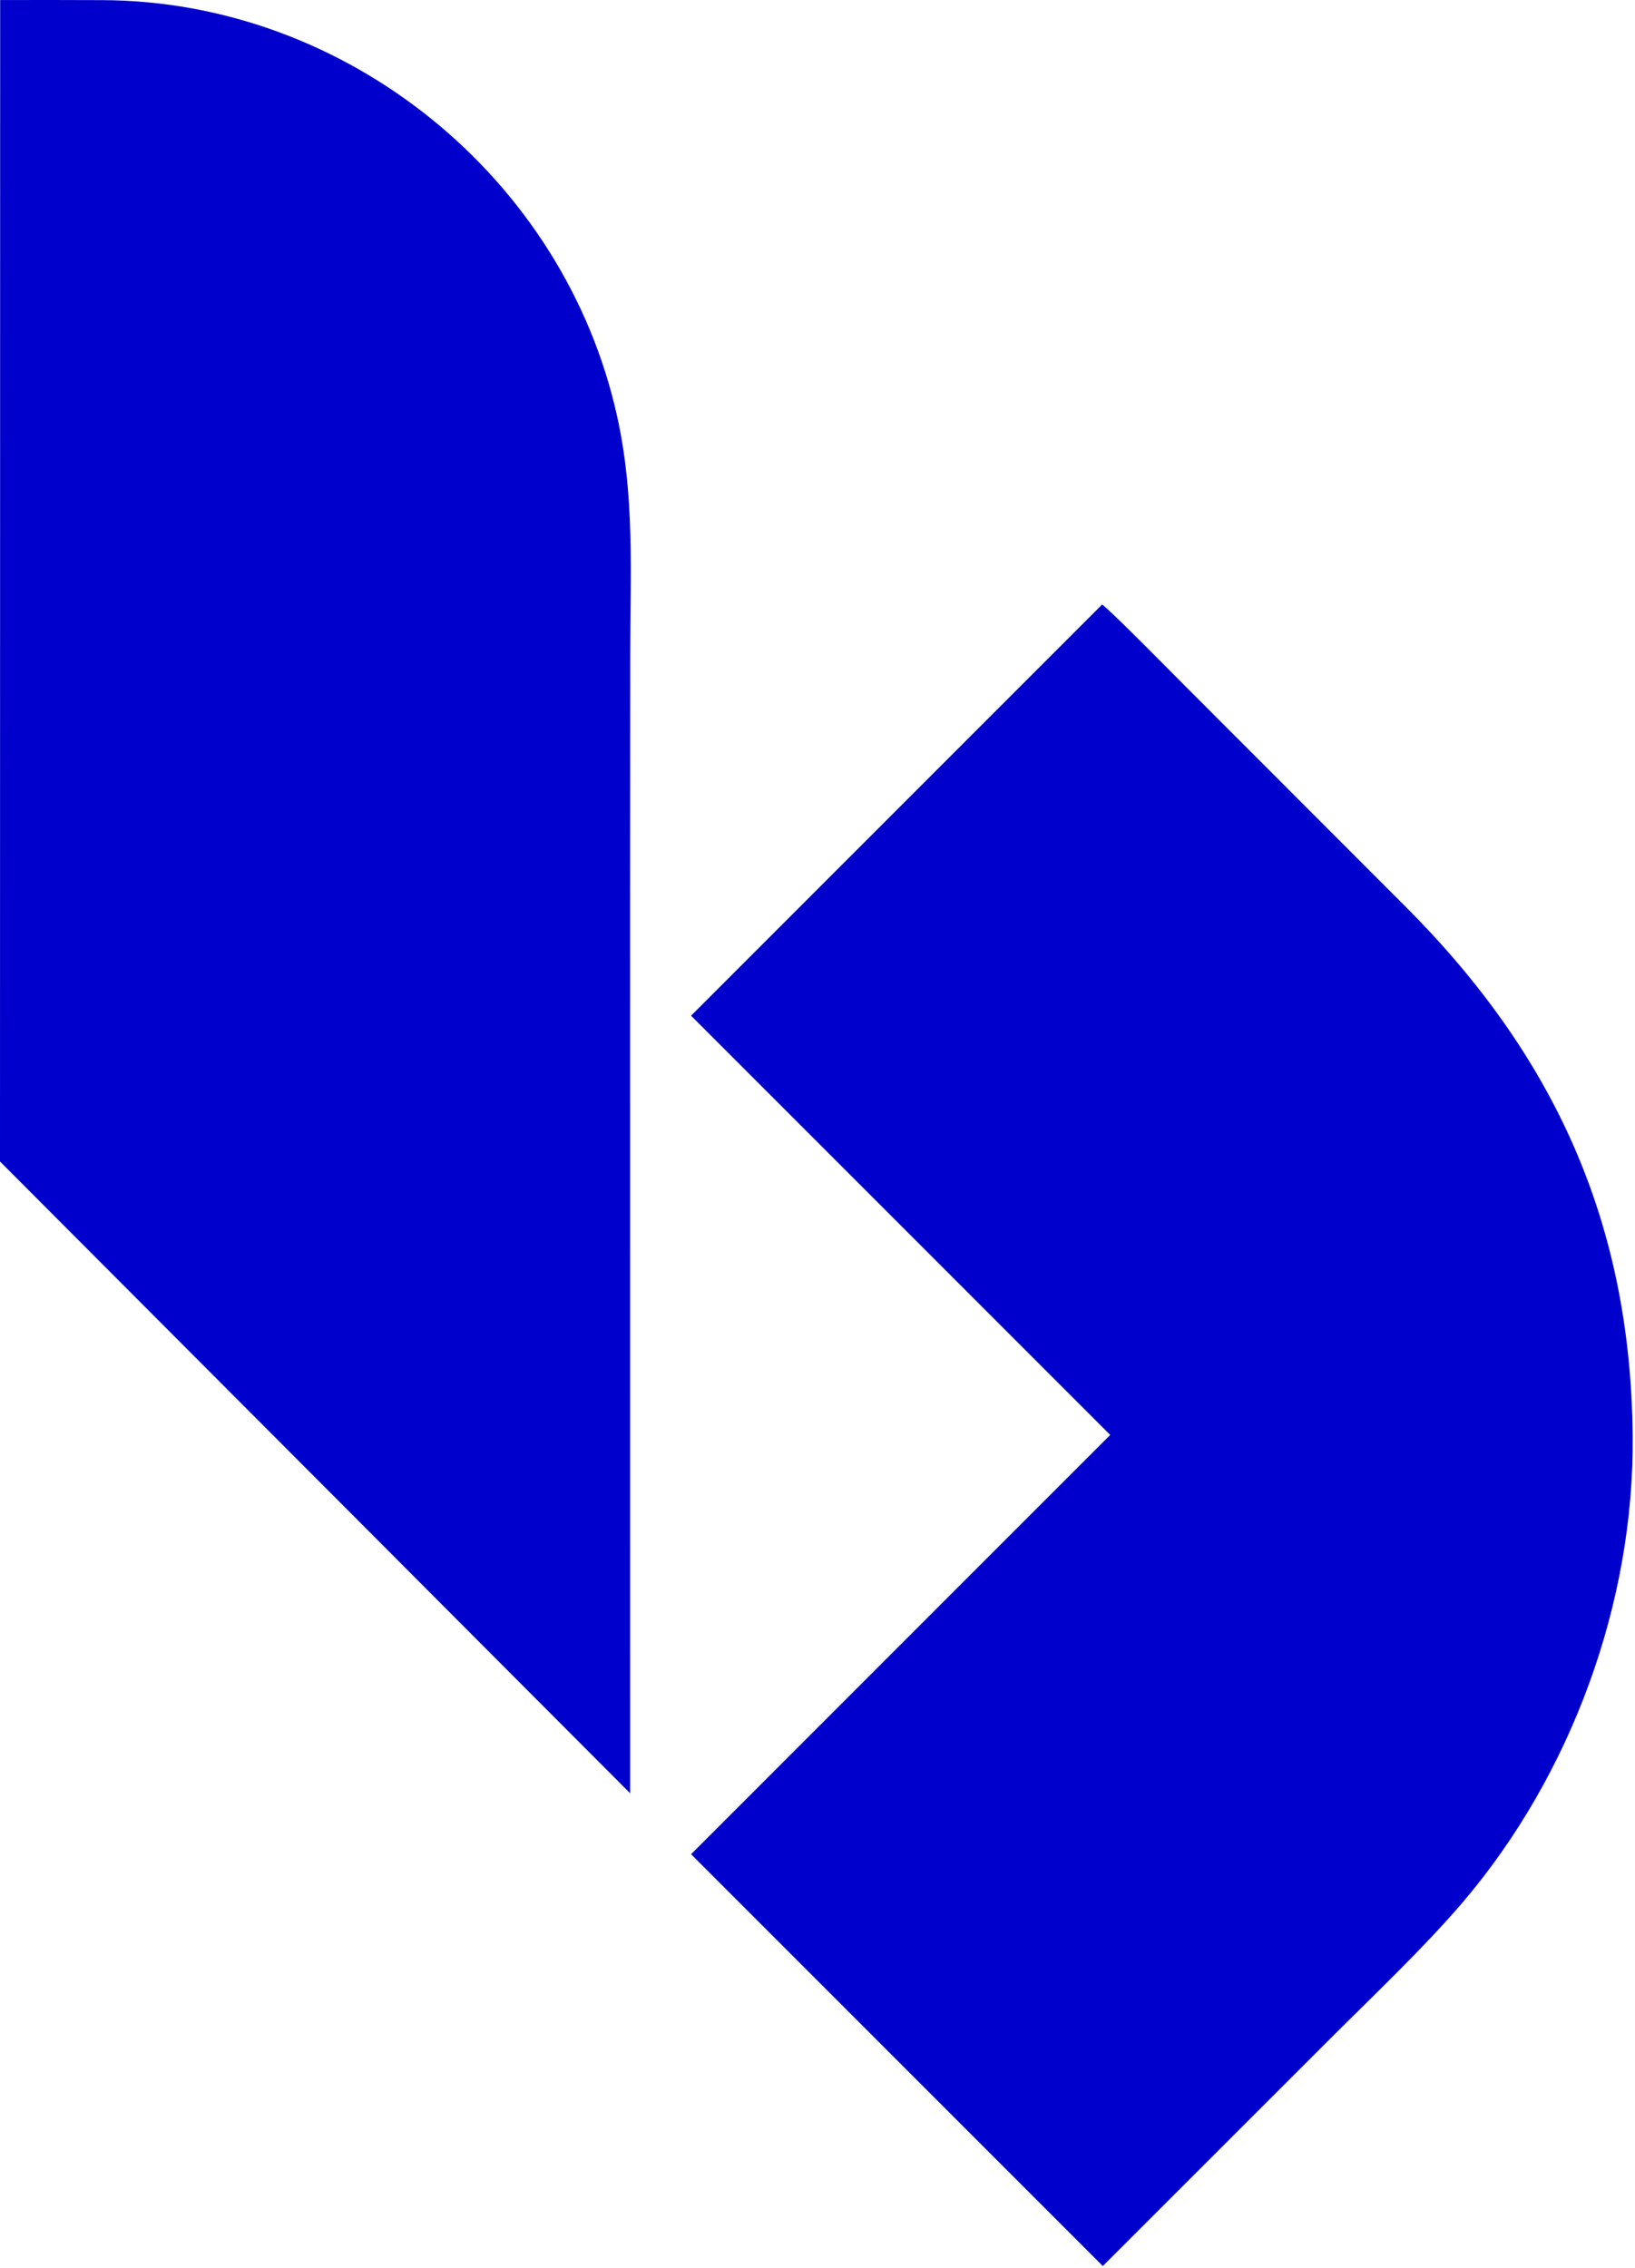
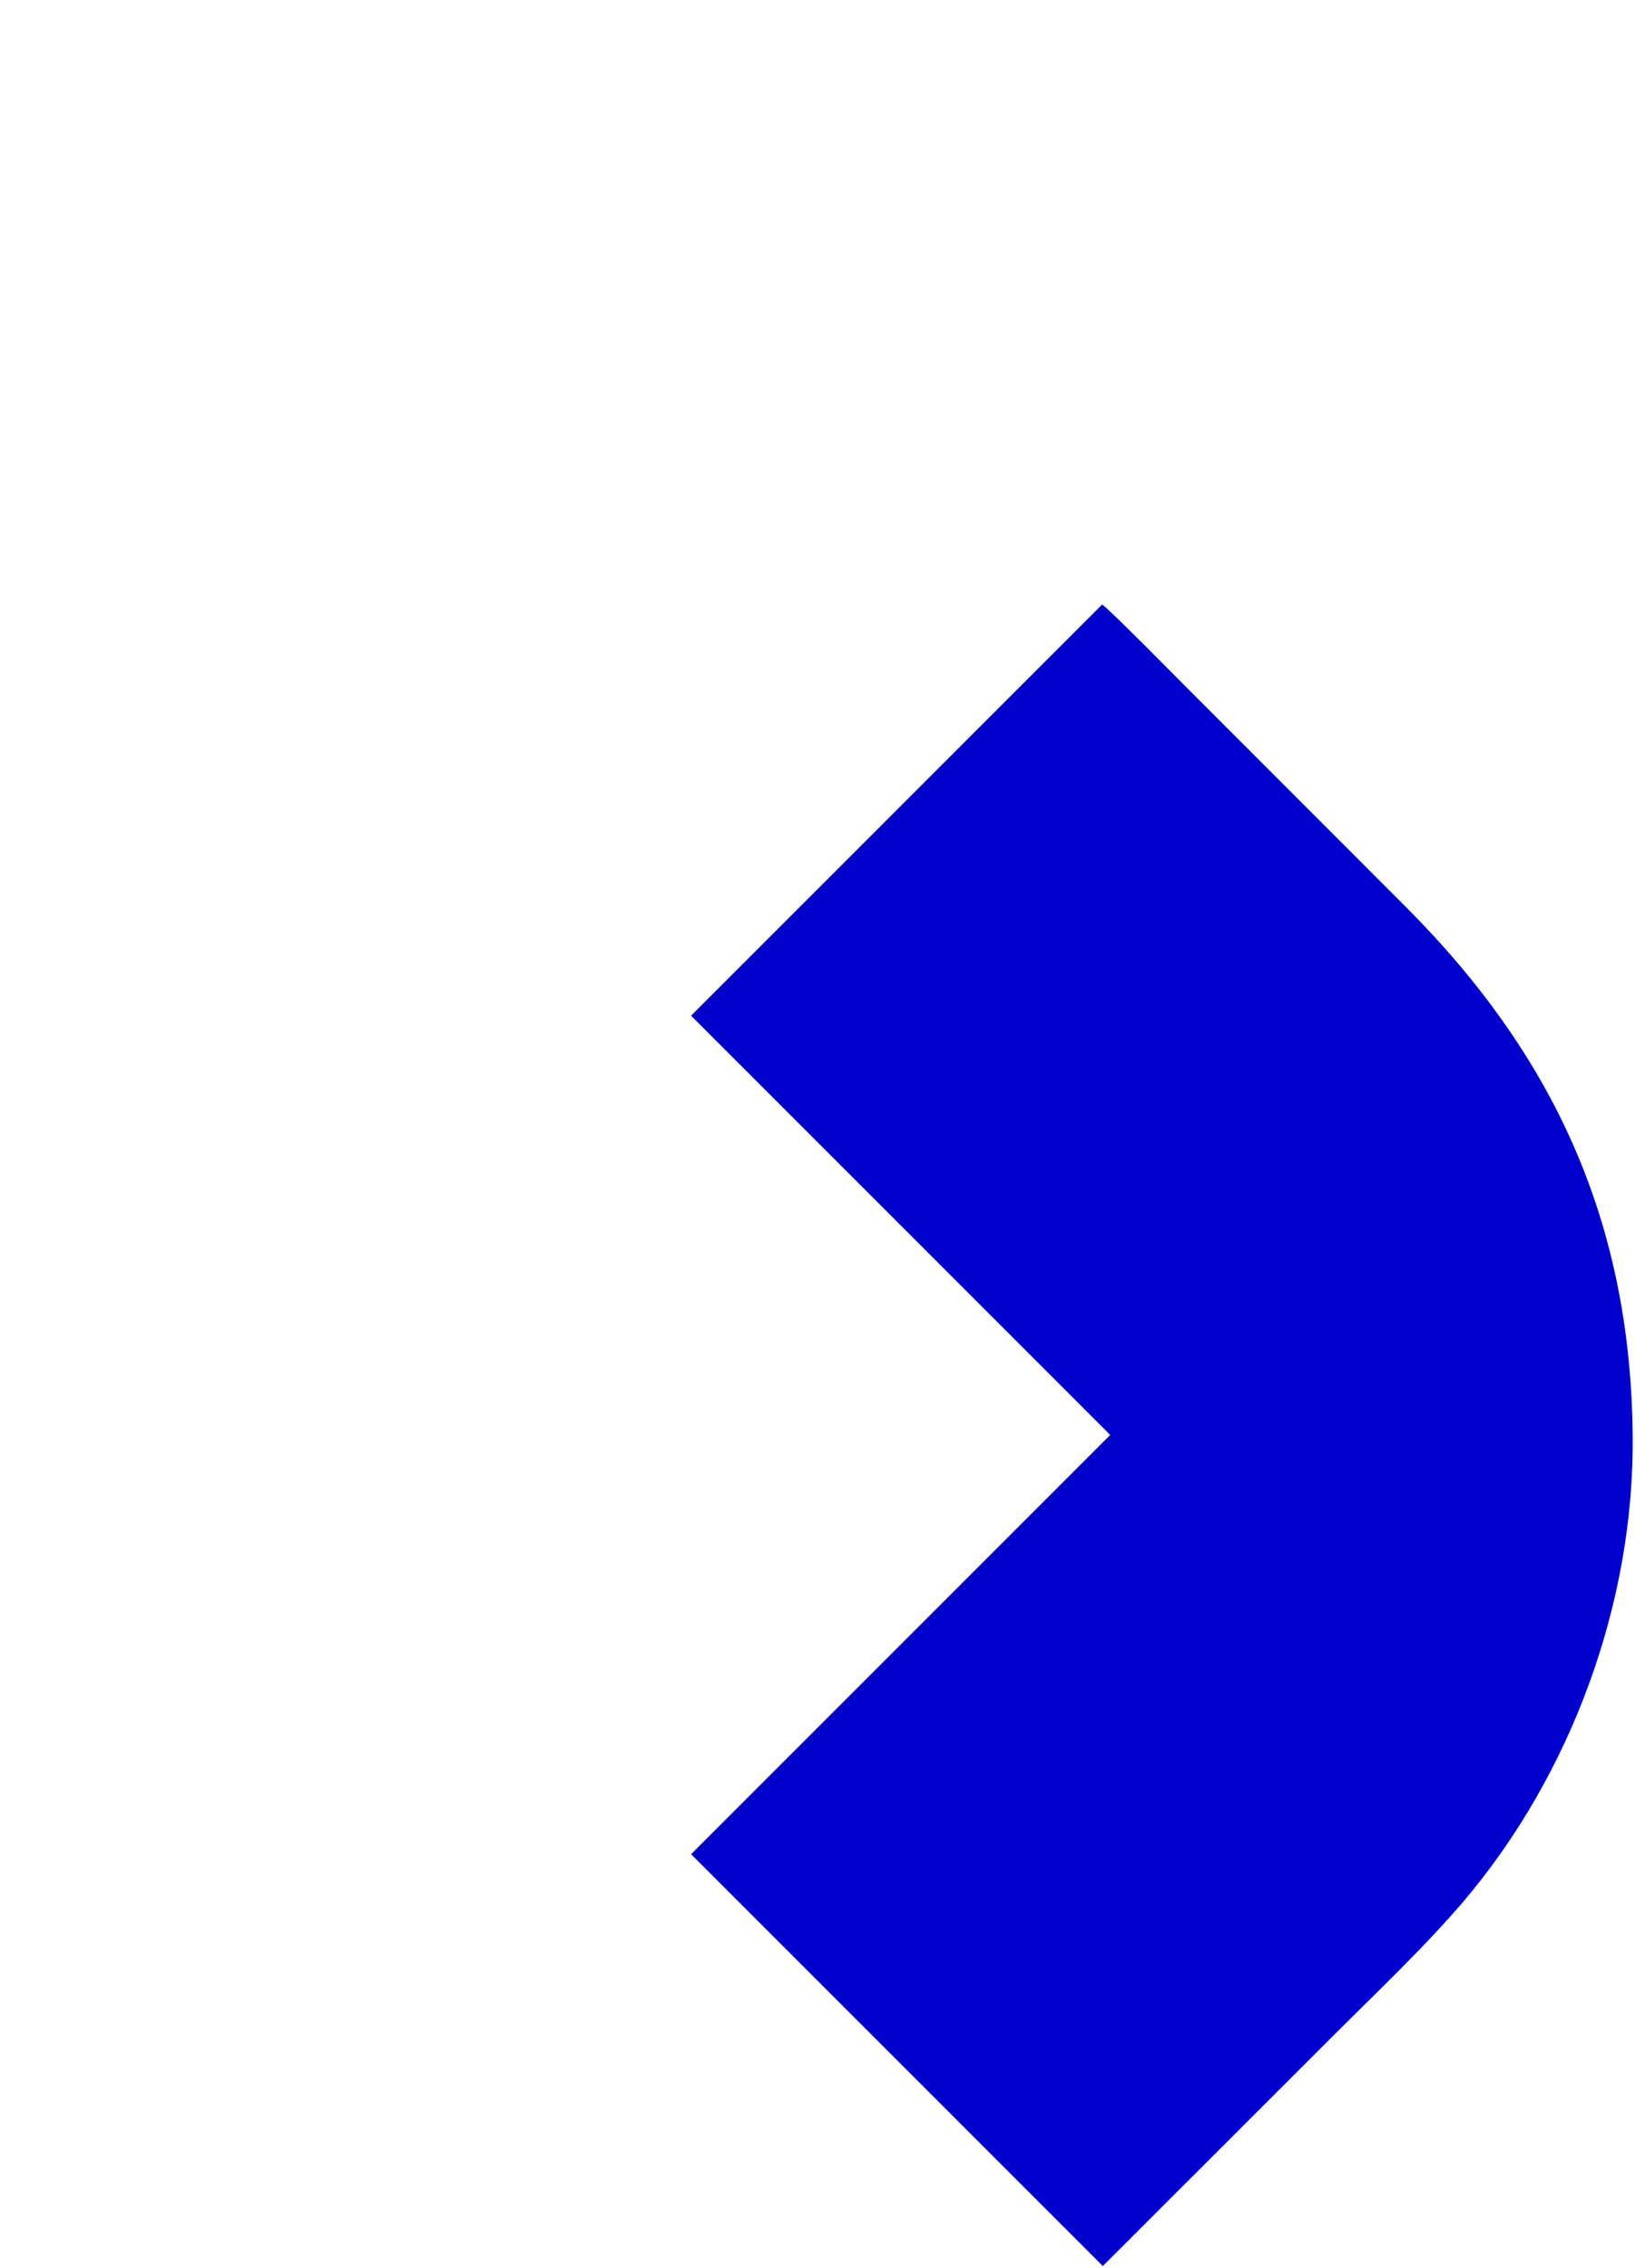
<svg xmlns="http://www.w3.org/2000/svg" width="685" height="950" viewBox="0 0 685 950" fill="none">
  <path d="M461.74 253.209C464.57 254.939 493.36 284.177 497.33 288.154L588.62 379.494C651.08 441.939 683.17 511.815 684.03 601.388C684.71 671.381 658.3 743.191 613.2 796.342C597.22 815.174 575.19 836.035 557.41 853.818L462.03 949.14L399.92 887.03L289.53 776.638L465.14 601.03L289.53 425.422L461.74 253.209Z" fill="#0000CC" />
-   <path d="M0.07 0.02C14.38 -0.013 28.72 -0.007 43.01 0.055C145.31 0.501 236.36 74.407 258.51 174.203C265.98 207.875 264.05 239.069 264.04 273.354L263.99 378.931L264.01 751.117L0 486.496L0.07 0.02Z" fill="#0000CC" />
</svg>